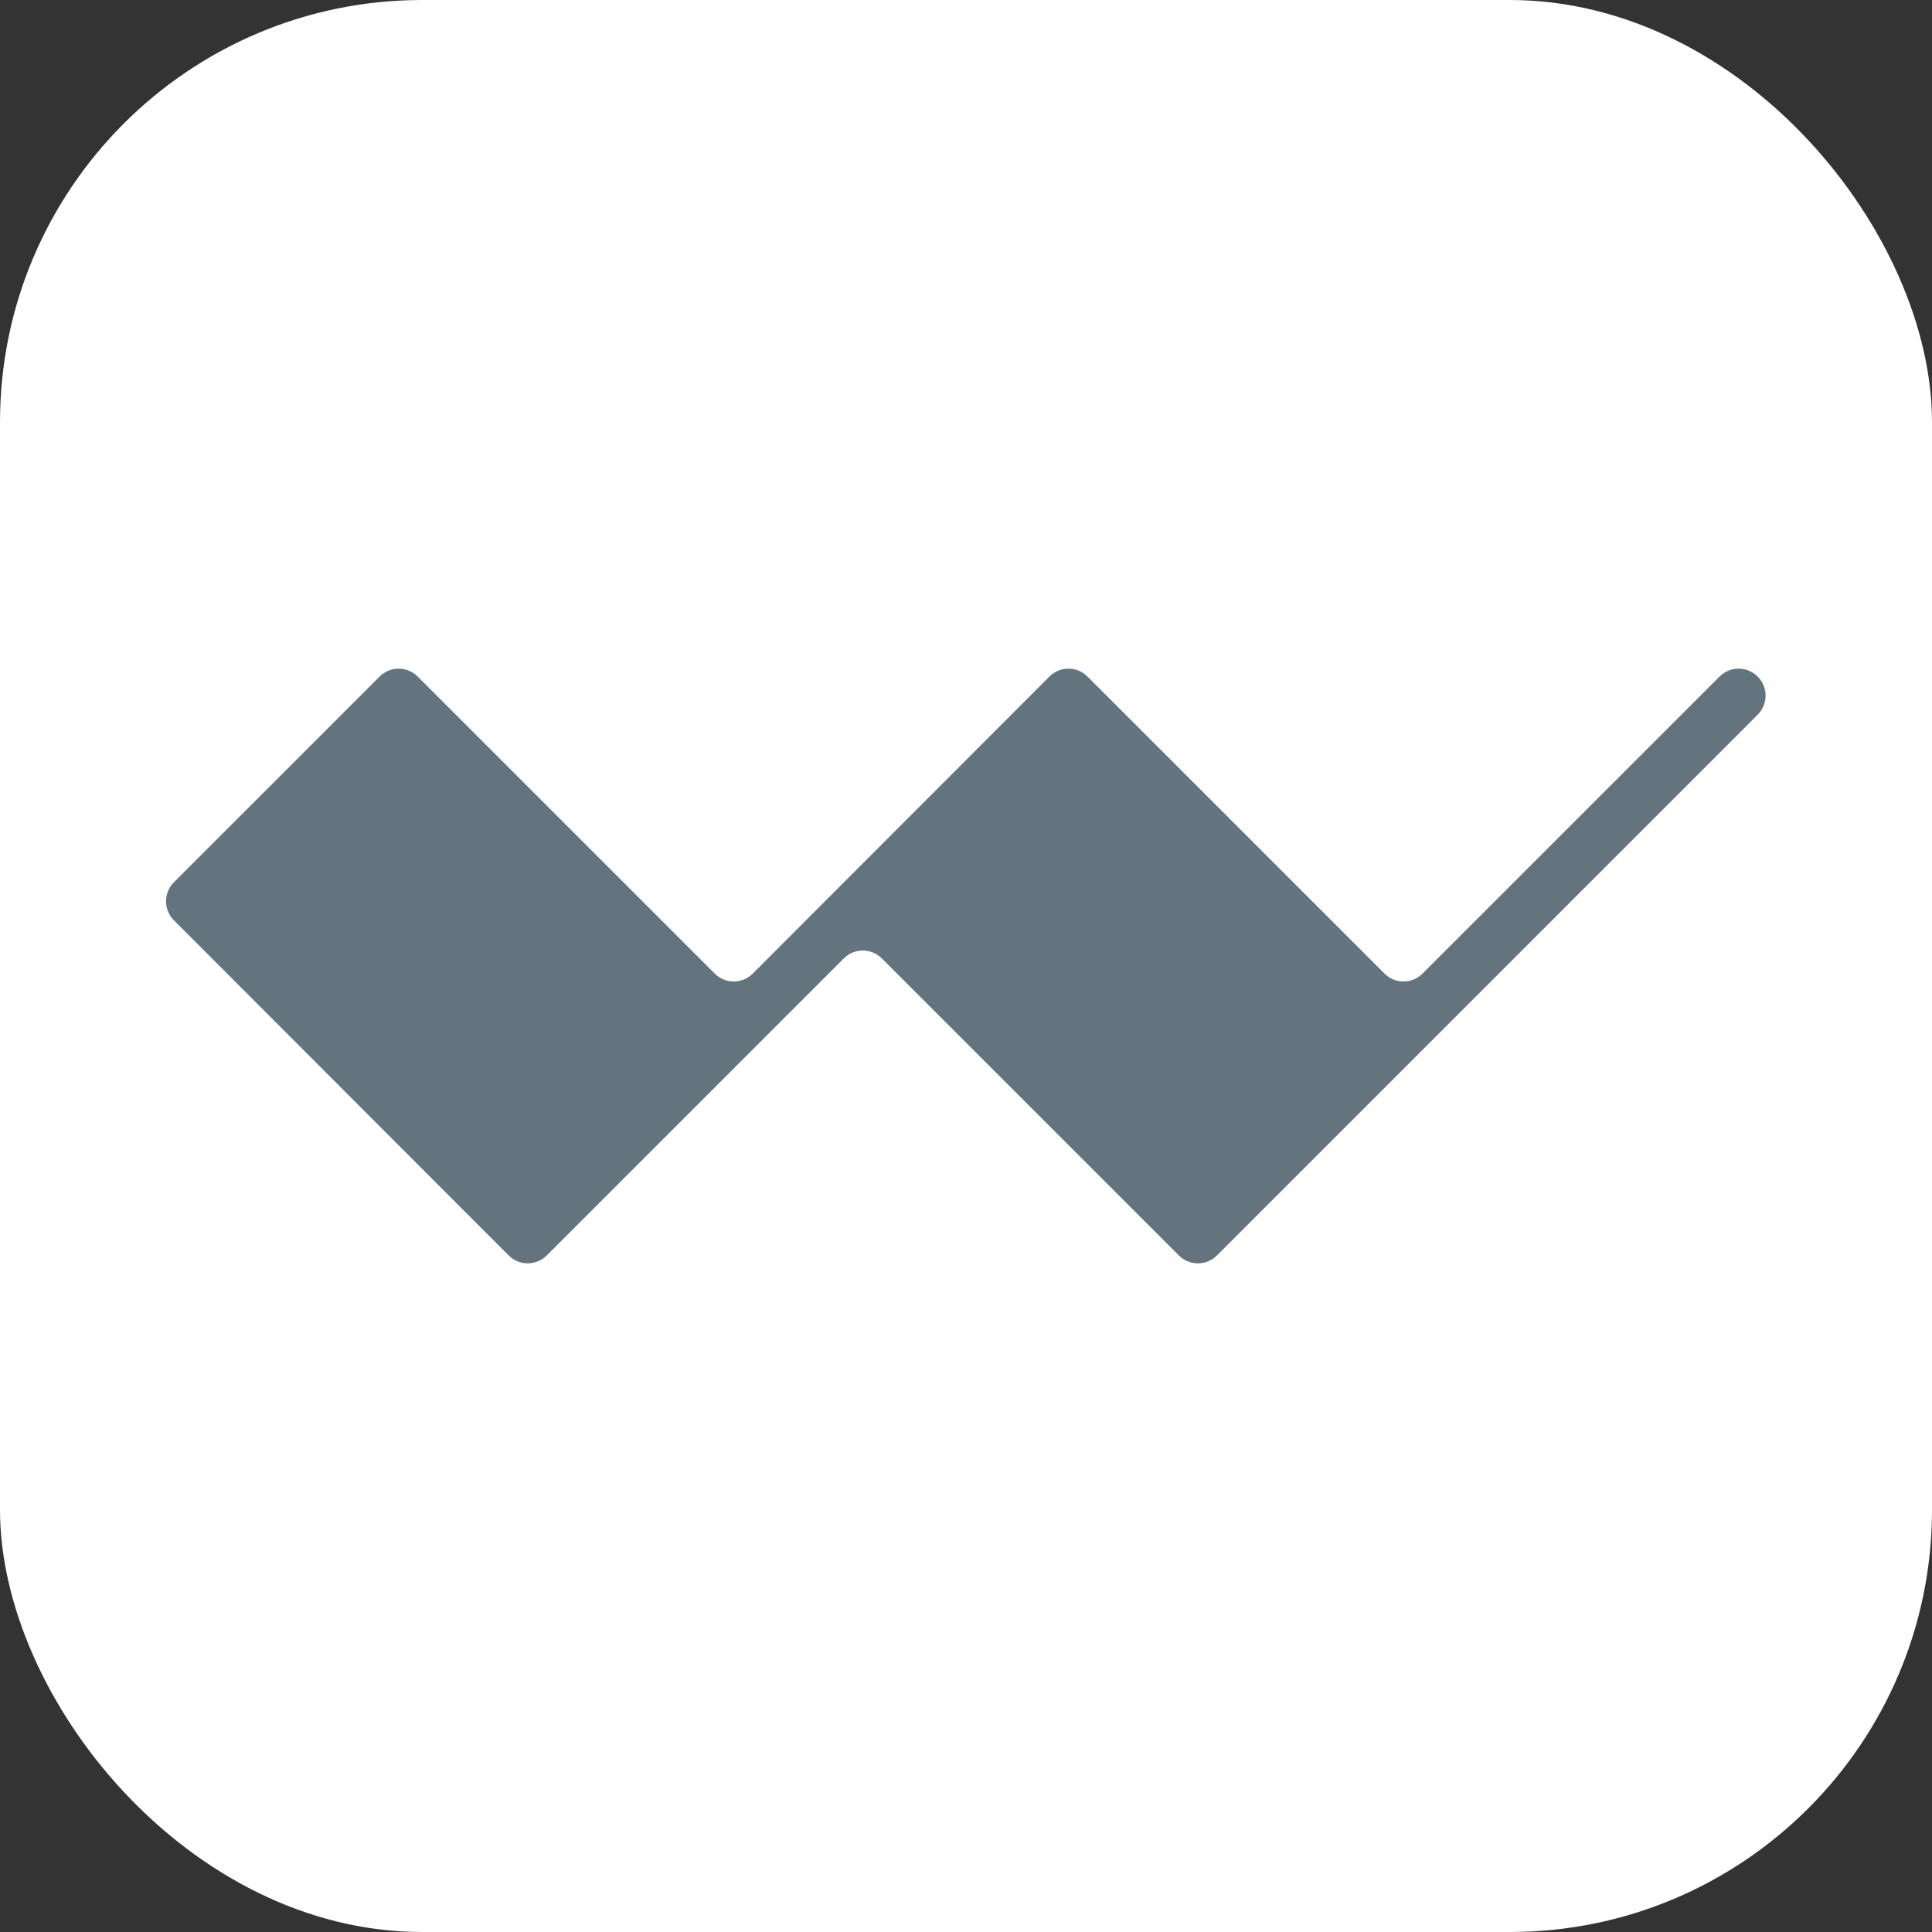
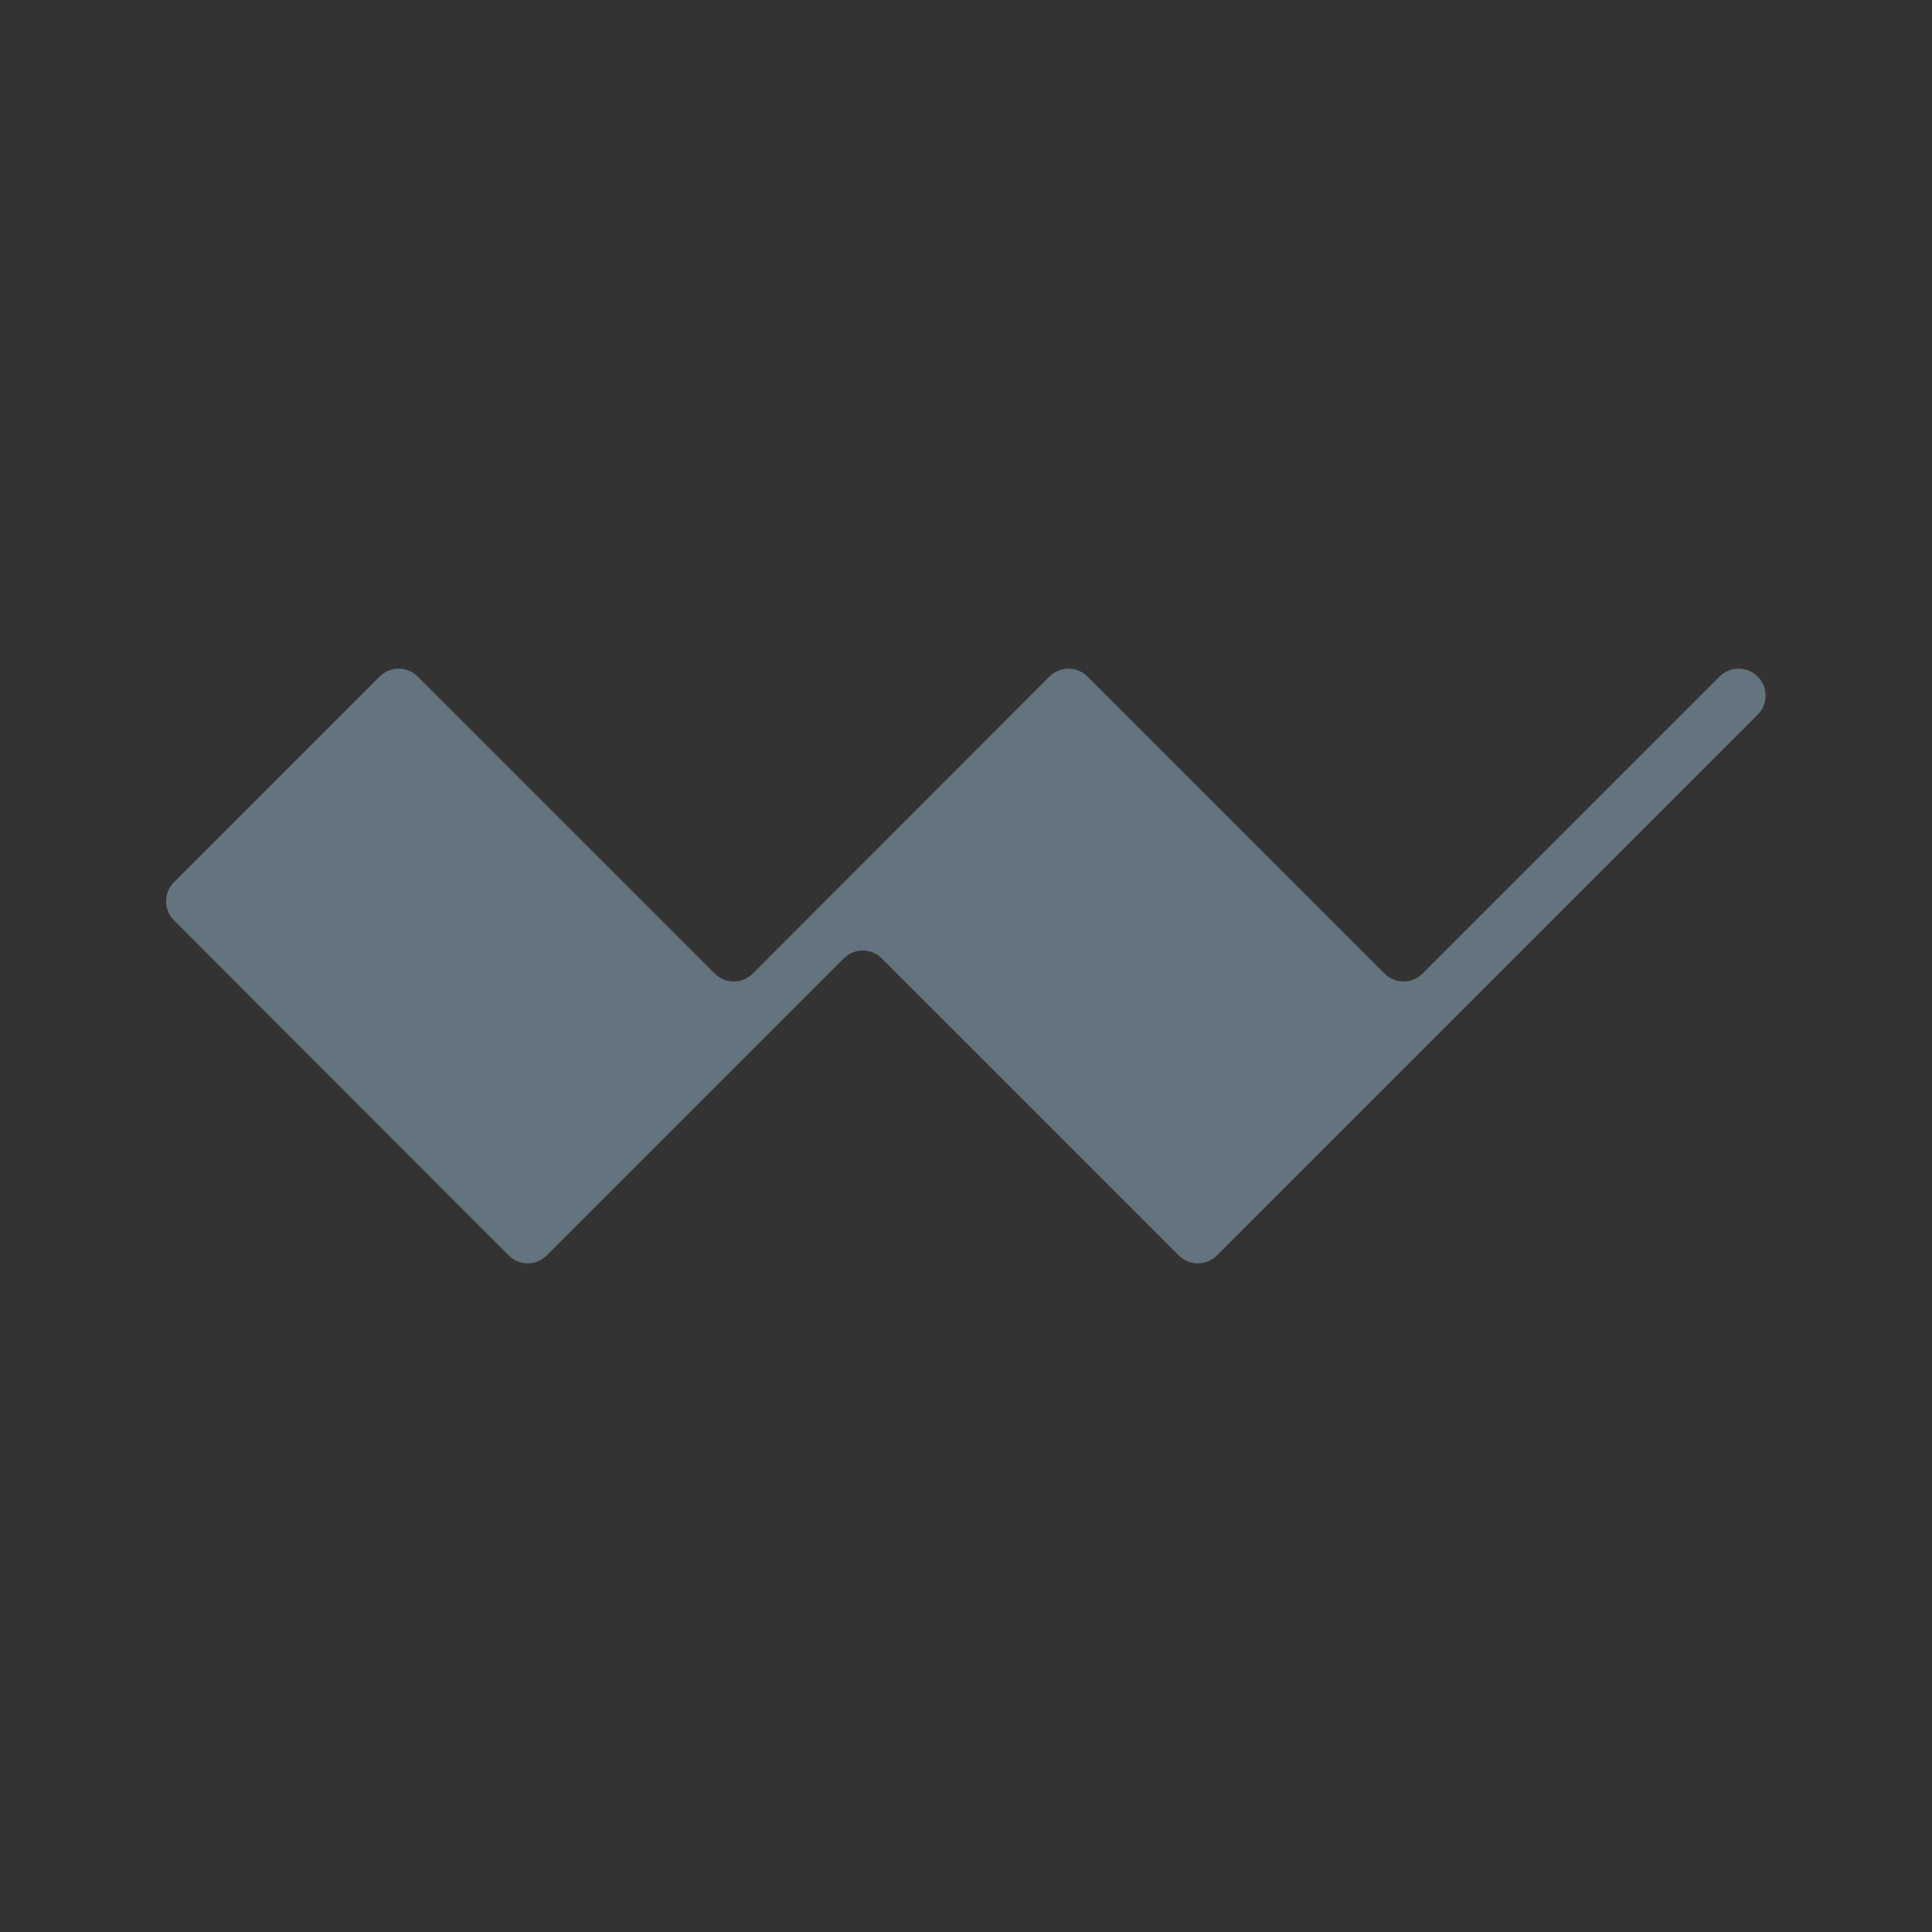
<svg xmlns="http://www.w3.org/2000/svg" id="Layer_1" viewBox="0 0 512 512">
  <rect x="0" y="0" width="512" height="512" fill="#333333" stroke="none" />
  <g id="Background">
-     <rect width="512" height="512" rx="111.9" ry="111.9" style="fill: #fff;" />
-   </g>
+     </g>
  <g id="Logo">
    <path d="M455.7,179.3l-78.7,78.7c-2.8,2.8-7.3,2.8-10.1,0l-78.7-78.7c-2.8-2.8-7.3-2.8-10.1,0l-78.6,78.7c-2.8,2.8-7.3,2.8-10.1,0l-78.7-78.7c-2.8-2.8-7.3-2.8-10.1,0l-54.5,54.5c-2.8,2.8-2.8,7.3,0,10.1l88.7,88.8c2.8,2.8,7.3,2.8,10.1,0l78.7-78.7c2.8-2.8,7.3-2.8,10.1,0l78.7,78.7c2.8,2.8,7.3,2.8,10.1,0l143.3-143.3c2.8-2.8,2.8-7.3,0-10.1s-7.3-2.8-10.1,0" style="fill: #63747e;" />
  </g>
</svg>